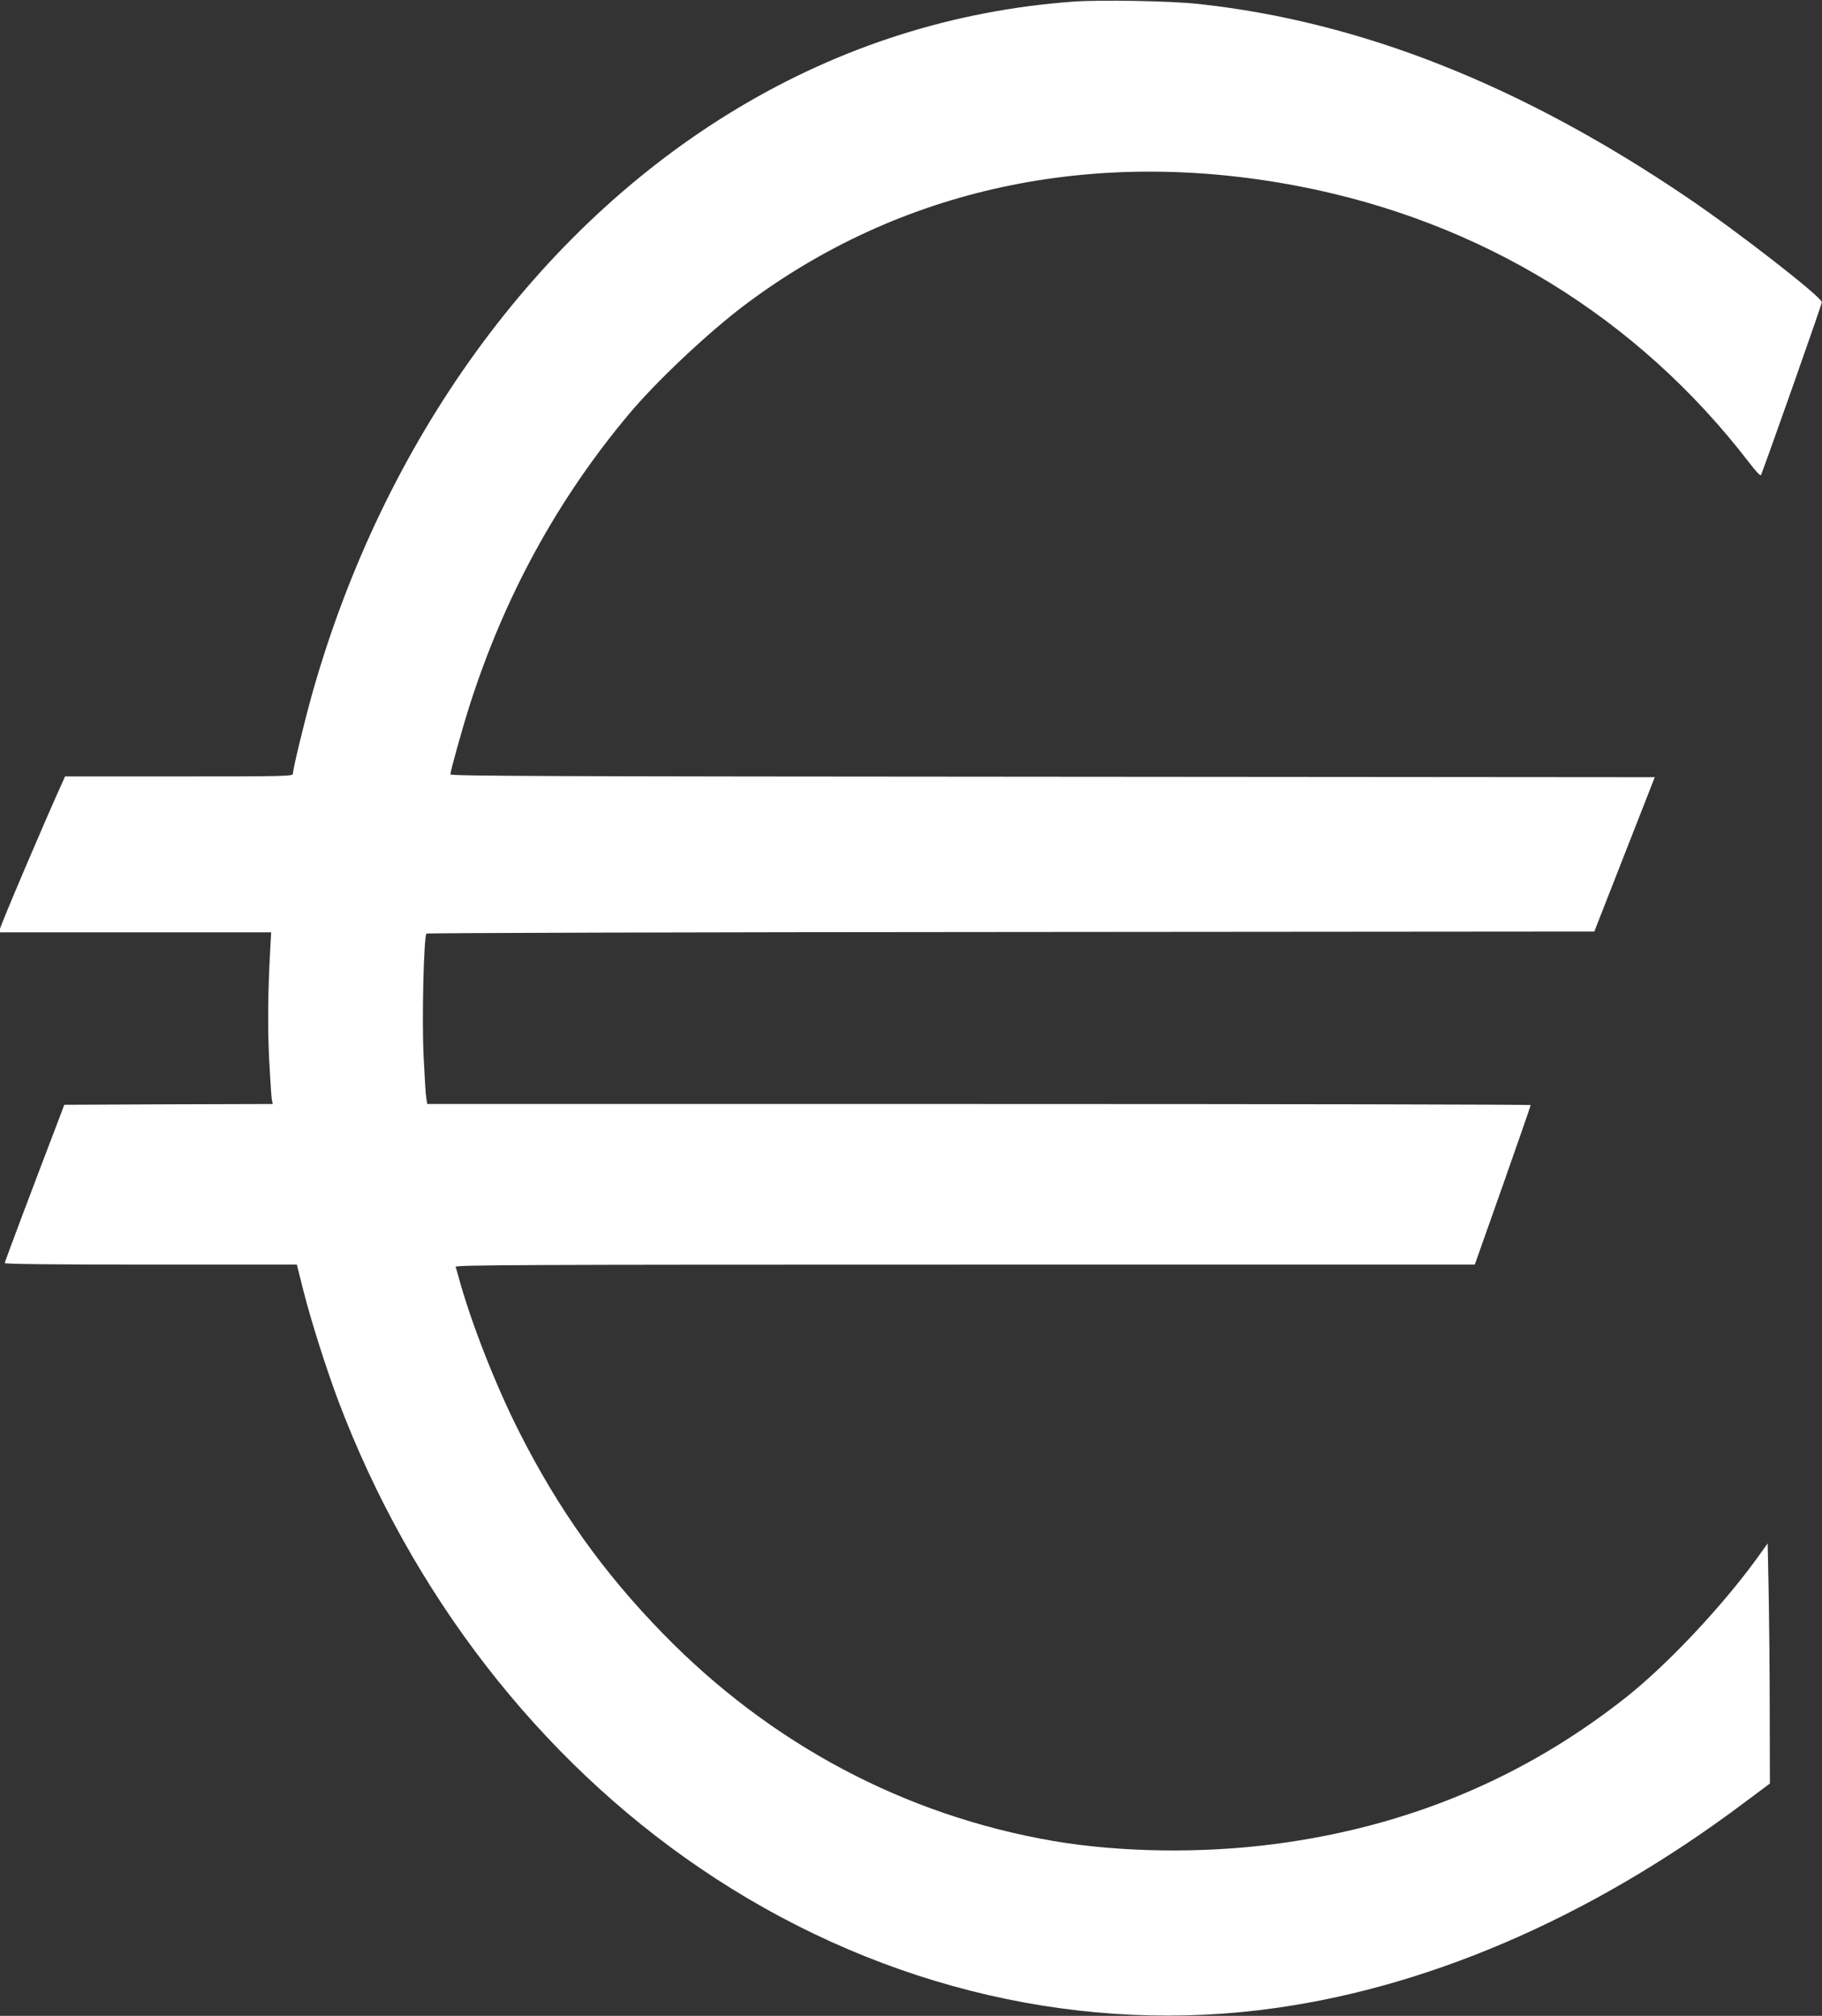
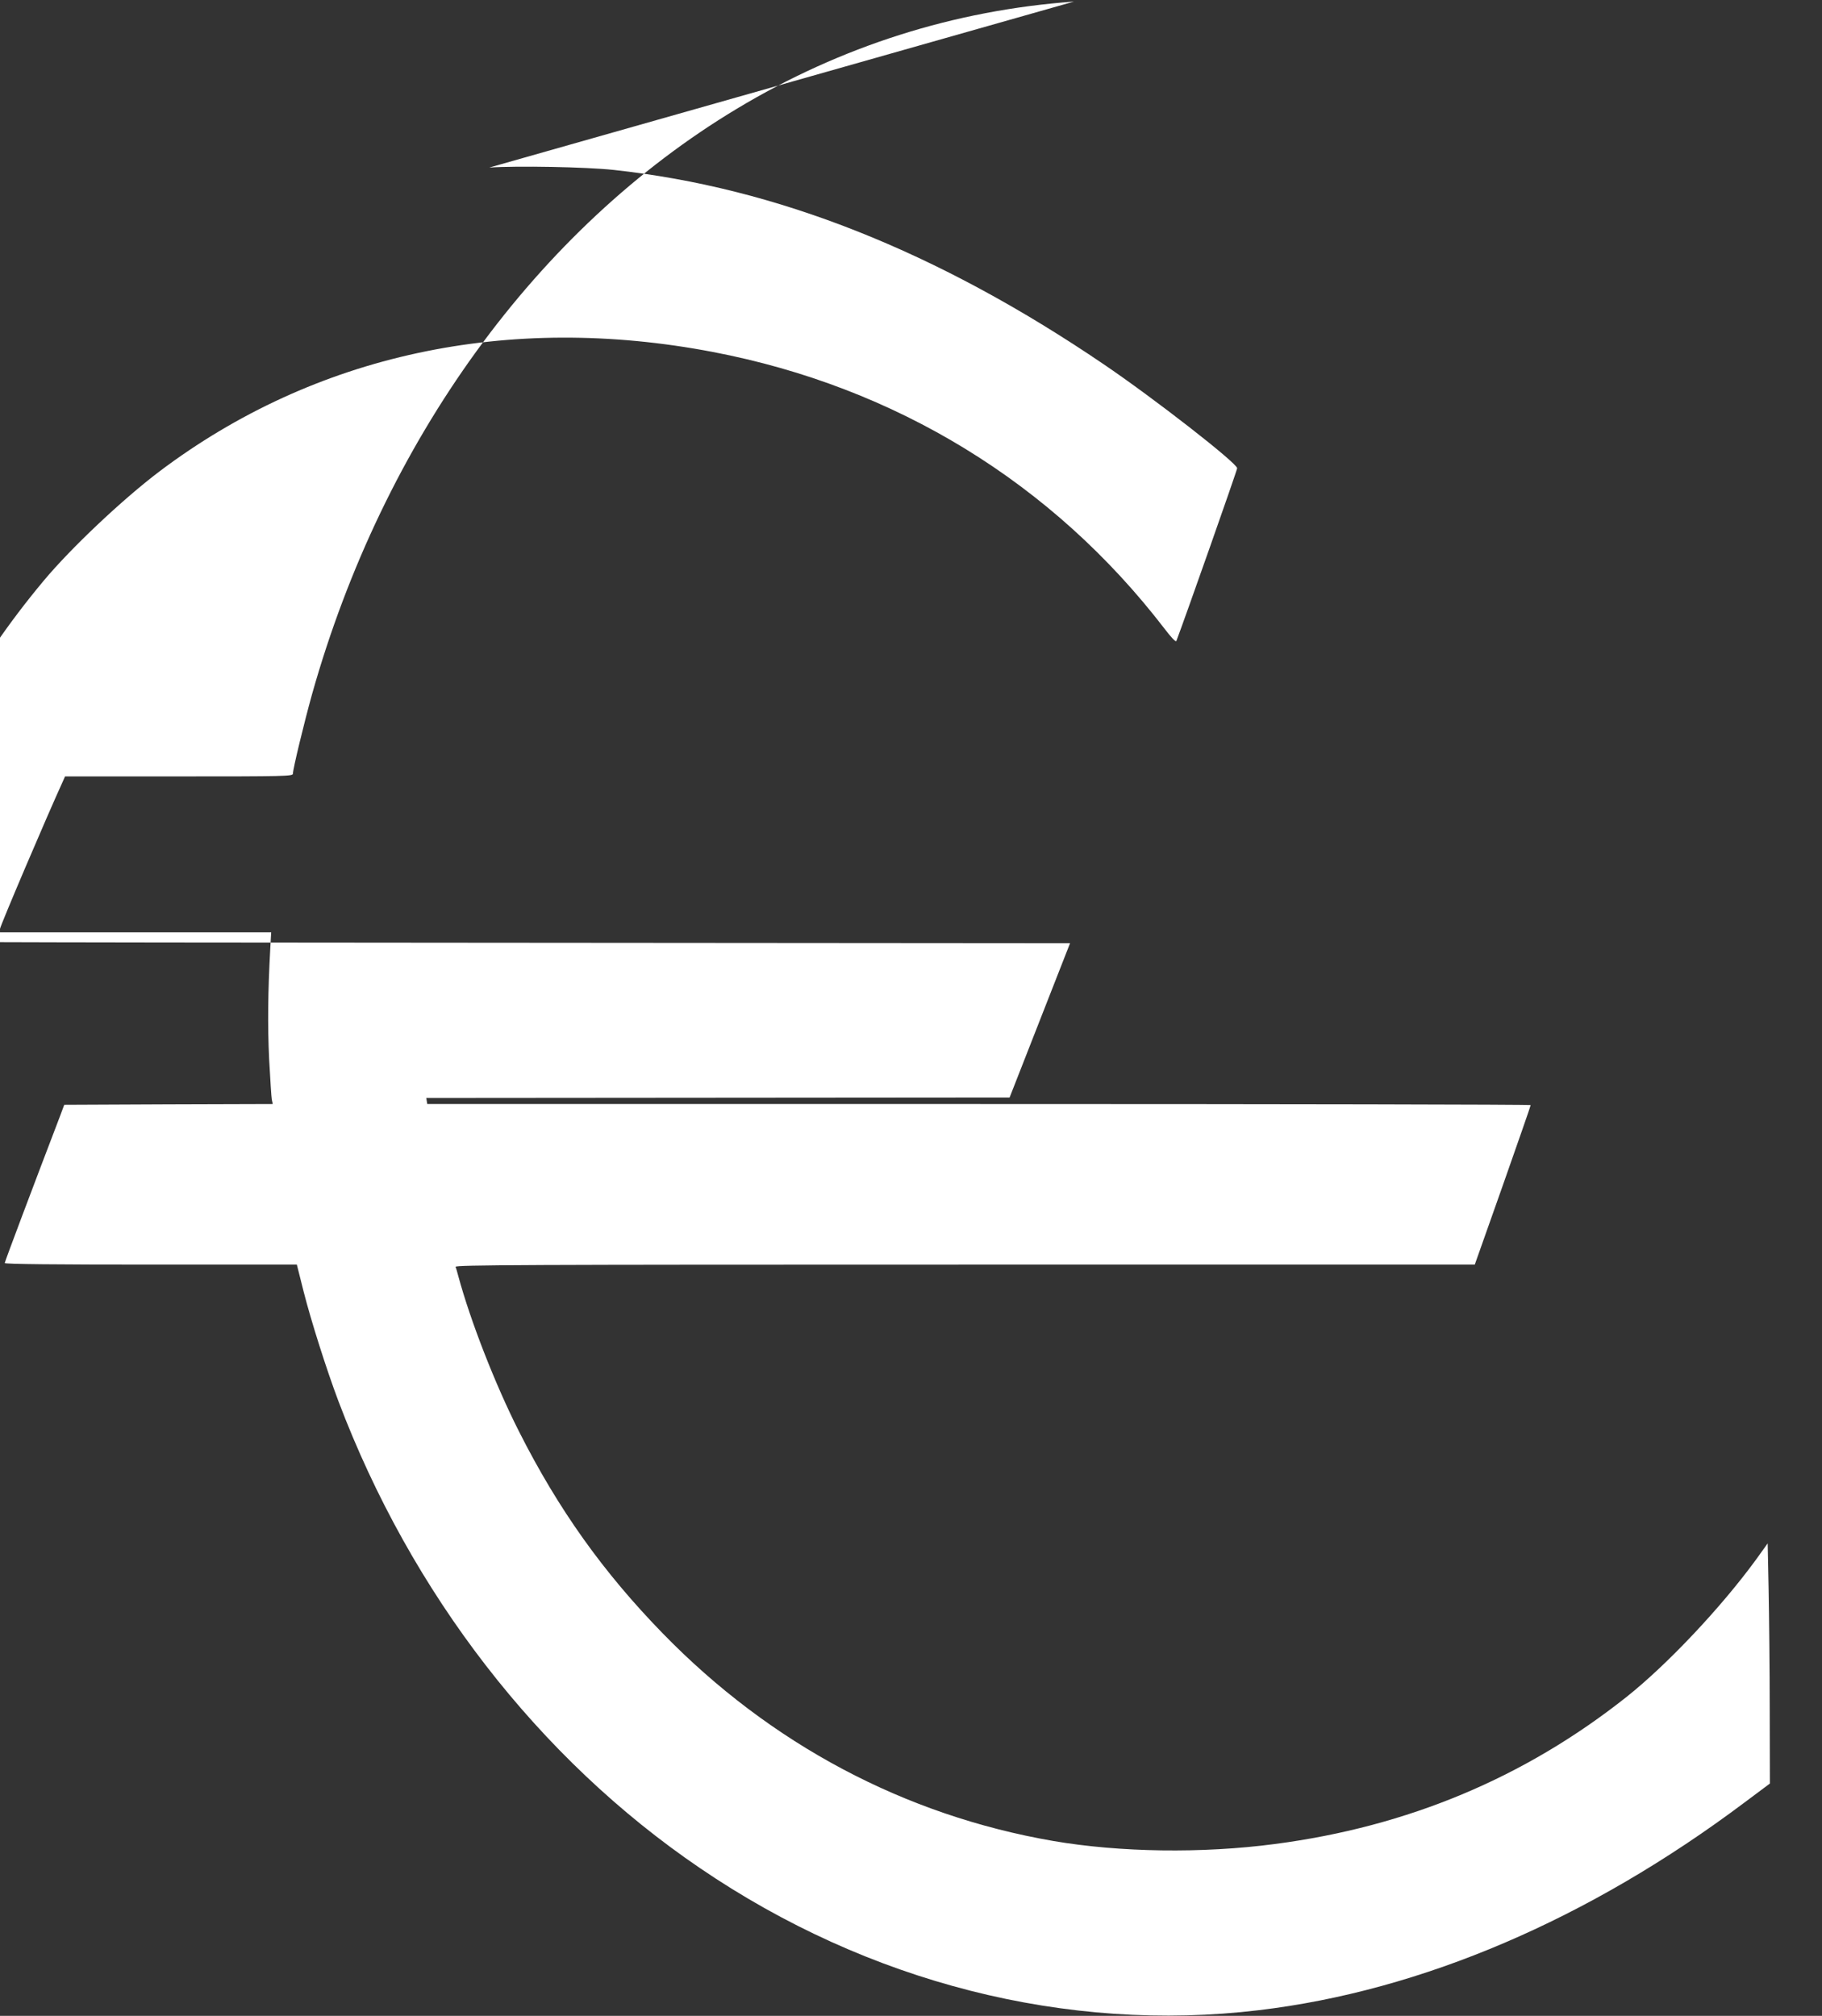
<svg xmlns="http://www.w3.org/2000/svg" version="1.0" width="1157pt" height="1280pt" viewBox="0 0 1157 1280" preserveAspectRatio="xMidYMid meet">
  <rect x="0" y="0" width="1157" height="1280" fill="#333333" stroke="none" />
  <g transform="translate(0,1280) scale(0.1,-0.1)" fill="#ffffff" stroke="none">
-     <path d="M6820 12790 c-762 -55 -1481 -284 -2140 -680 -1269 -762 -2245 -2108 -2699 -3720 -50 -180 -121 -473 -121 -503 0 -16 -52 -17 -723 -17 l-724 0 -11 -25 c-108 -236 -402 -927 -402 -943 l0 -22 861 0 861 0 -6 -107 c-15 -273 -17 -486 -7 -698 7 -126 14 -242 17 -257 l6 -28 -662 -2 -662 -3 -28 -75 c-165 -431 -350 -922 -350 -930 0 -7 332 -10 928 -10 l927 0 43 -171 c48 -189 146 -497 221 -696 463 -1223 1272 -2269 2296 -2965 1069 -728 2329 -1048 3550 -902 1032 123 2093 576 3082 1318 l162 121 -1 465 c0 256 -4 599 -7 762 l-6 298 -74 -103 c-222 -304 -562 -665 -821 -871 -648 -514 -1391 -825 -2235 -935 -462 -61 -983 -53 -1405 19 -946 163 -1798 616 -2482 1319 -378 388 -663 788 -912 1281 -151 298 -309 703 -386 988 -6 24 -14 50 -17 58 -4 12 421 14 3234 14 l3238 0 178 503 c97 276 177 505 177 510 0 4 -1577 7 -3504 7 l-3503 0 -6 38 c-4 20 -11 138 -17 263 -12 230 1 764 18 781 4 4 1675 9 3712 10 l3704 3 192 490 192 490 -3824 3 c-3177 2 -3824 4 -3824 15 0 20 76 293 120 431 221 695 557 1310 1009 1851 176 211 503 519 737 696 986 743 2211 1007 3514 758 1161 -222 2158 -833 2867 -1756 45 -59 73 -88 76 -79 49 128 387 1086 386 1097 -1 33 -530 445 -849 661 -1055 716 -2076 1121 -3110 1233 -175 19 -617 27 -790 15z" />
+     <path d="M6820 12790 c-762 -55 -1481 -284 -2140 -680 -1269 -762 -2245 -2108 -2699 -3720 -50 -180 -121 -473 -121 -503 0 -16 -52 -17 -723 -17 l-724 0 -11 -25 c-108 -236 -402 -927 -402 -943 l0 -22 861 0 861 0 -6 -107 c-15 -273 -17 -486 -7 -698 7 -126 14 -242 17 -257 l6 -28 -662 -2 -662 -3 -28 -75 c-165 -431 -350 -922 -350 -930 0 -7 332 -10 928 -10 l927 0 43 -171 c48 -189 146 -497 221 -696 463 -1223 1272 -2269 2296 -2965 1069 -728 2329 -1048 3550 -902 1032 123 2093 576 3082 1318 l162 121 -1 465 c0 256 -4 599 -7 762 l-6 298 -74 -103 c-222 -304 -562 -665 -821 -871 -648 -514 -1391 -825 -2235 -935 -462 -61 -983 -53 -1405 19 -946 163 -1798 616 -2482 1319 -378 388 -663 788 -912 1281 -151 298 -309 703 -386 988 -6 24 -14 50 -17 58 -4 12 421 14 3234 14 l3238 0 178 503 c97 276 177 505 177 510 0 4 -1577 7 -3504 7 l-3503 0 -6 38 l3704 3 192 490 192 490 -3824 3 c-3177 2 -3824 4 -3824 15 0 20 76 293 120 431 221 695 557 1310 1009 1851 176 211 503 519 737 696 986 743 2211 1007 3514 758 1161 -222 2158 -833 2867 -1756 45 -59 73 -88 76 -79 49 128 387 1086 386 1097 -1 33 -530 445 -849 661 -1055 716 -2076 1121 -3110 1233 -175 19 -617 27 -790 15z" />
  </g>
</svg>